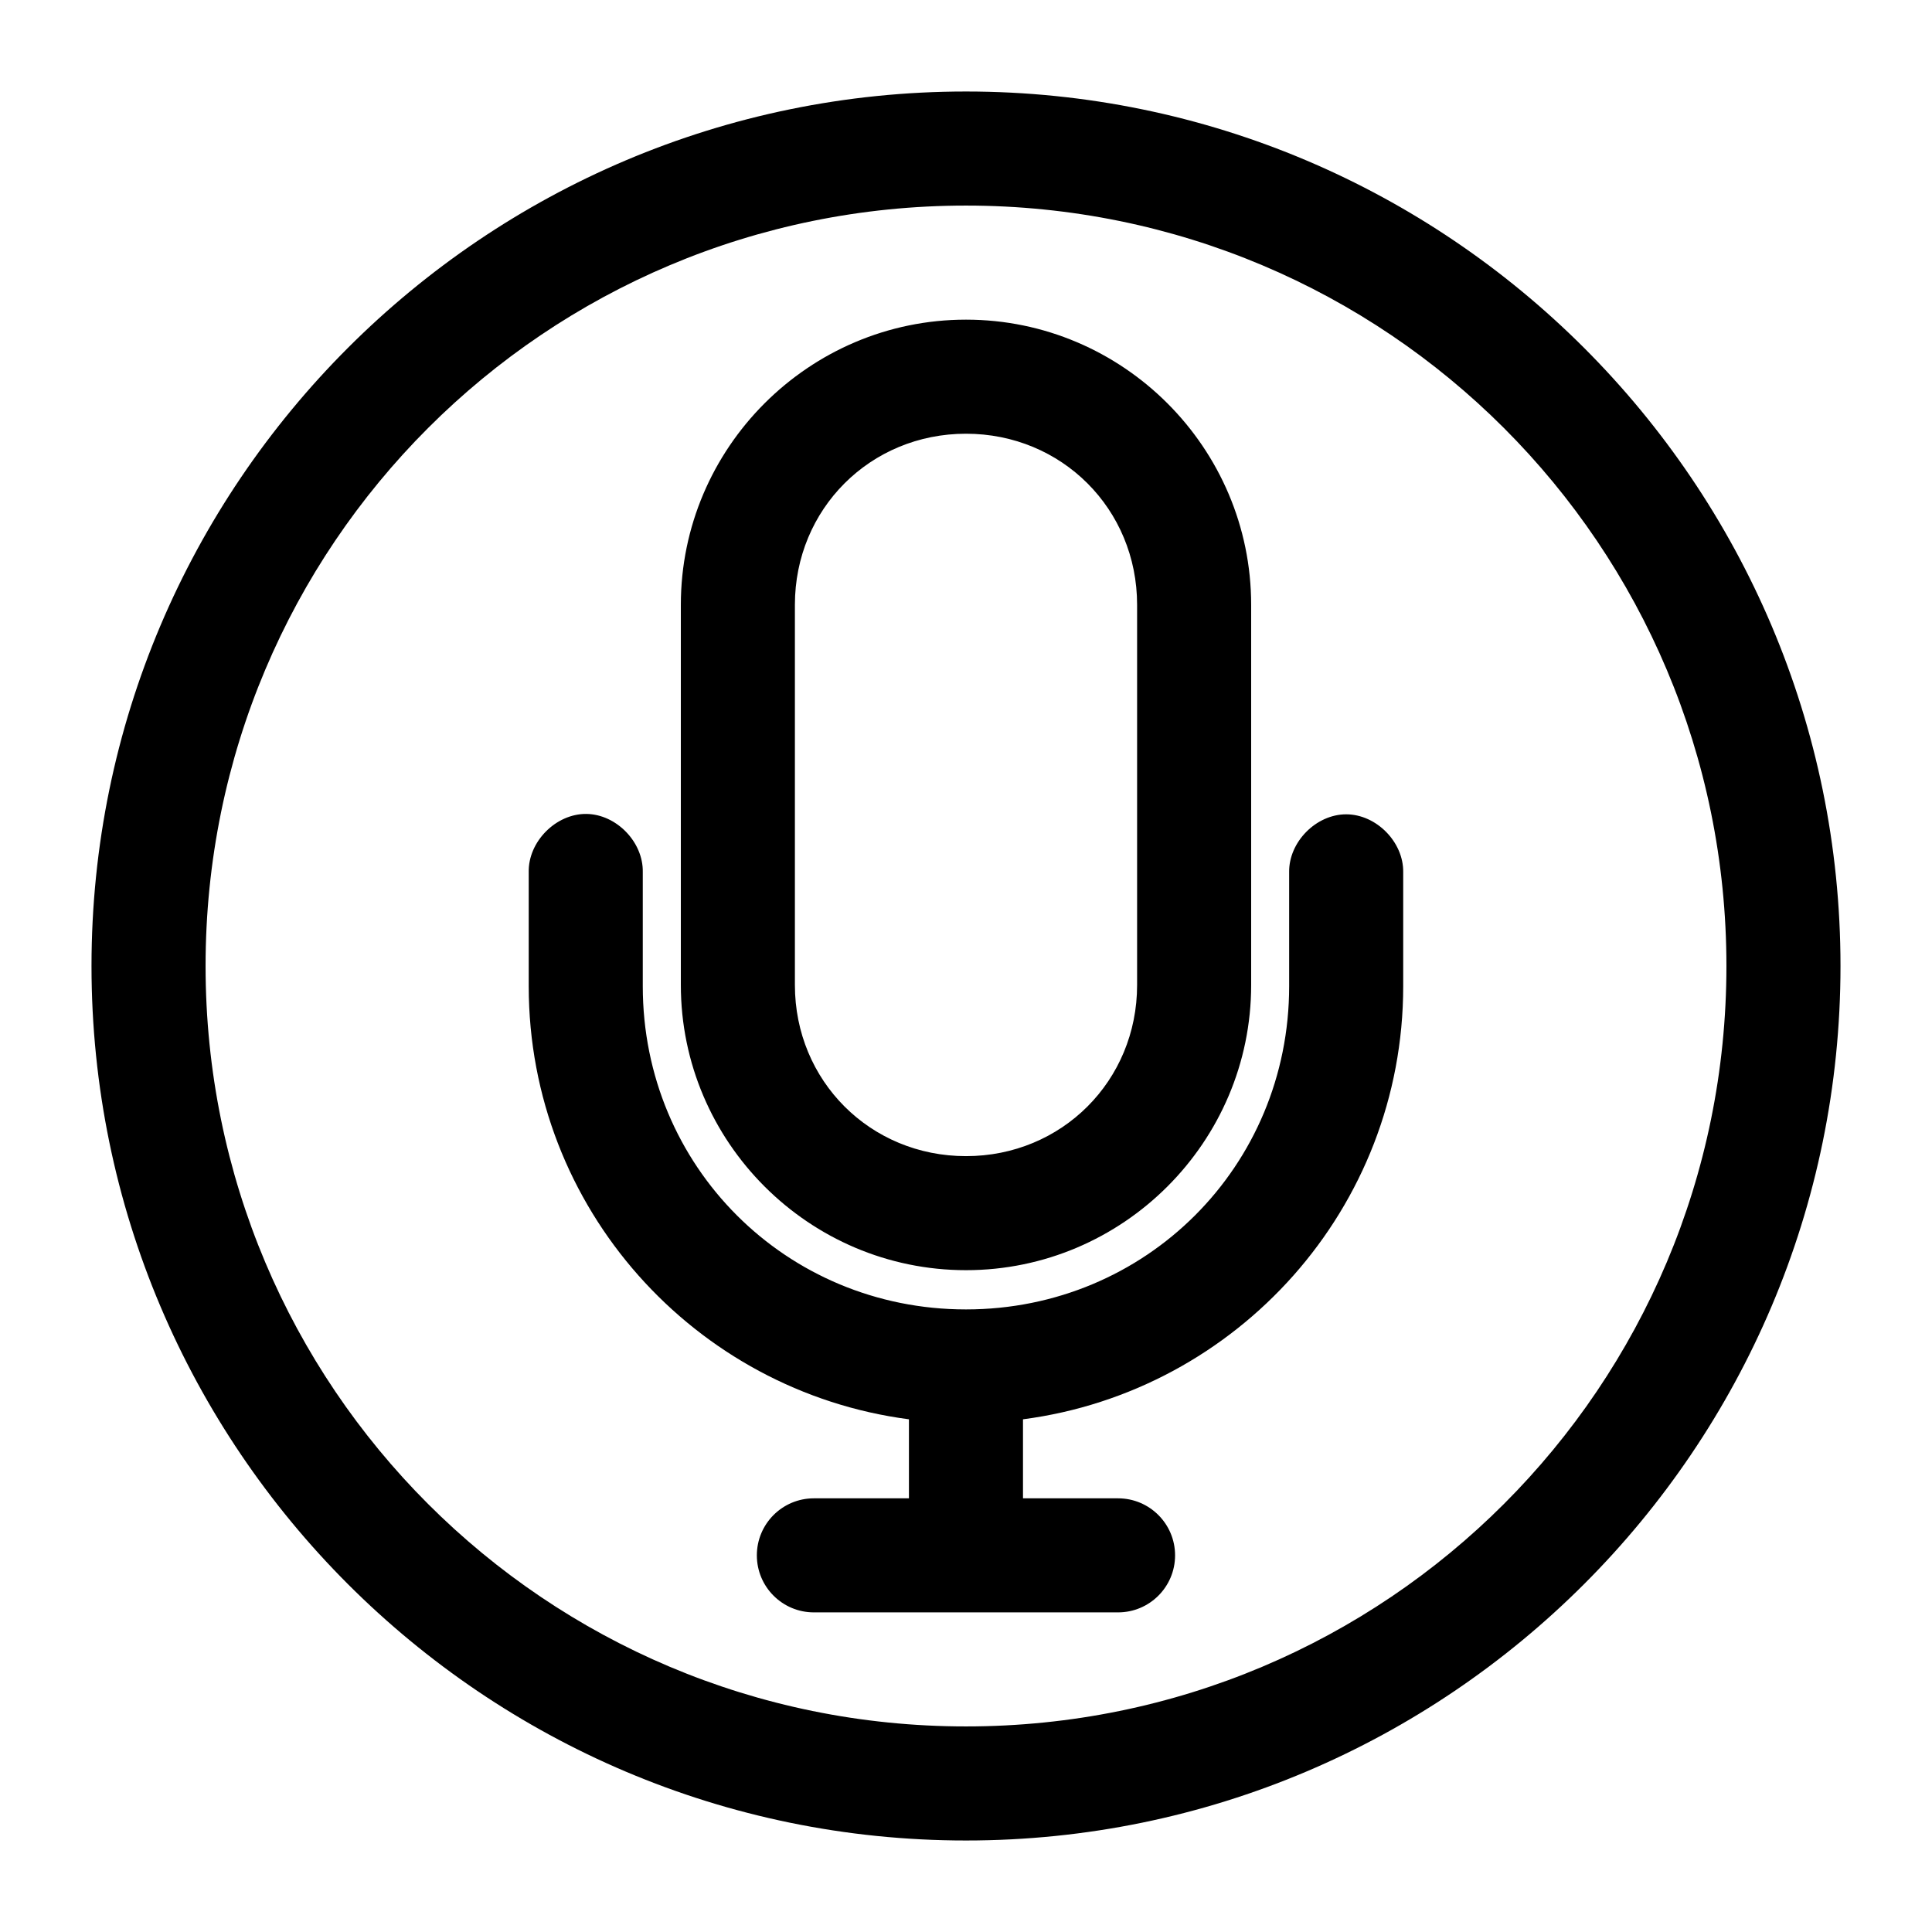
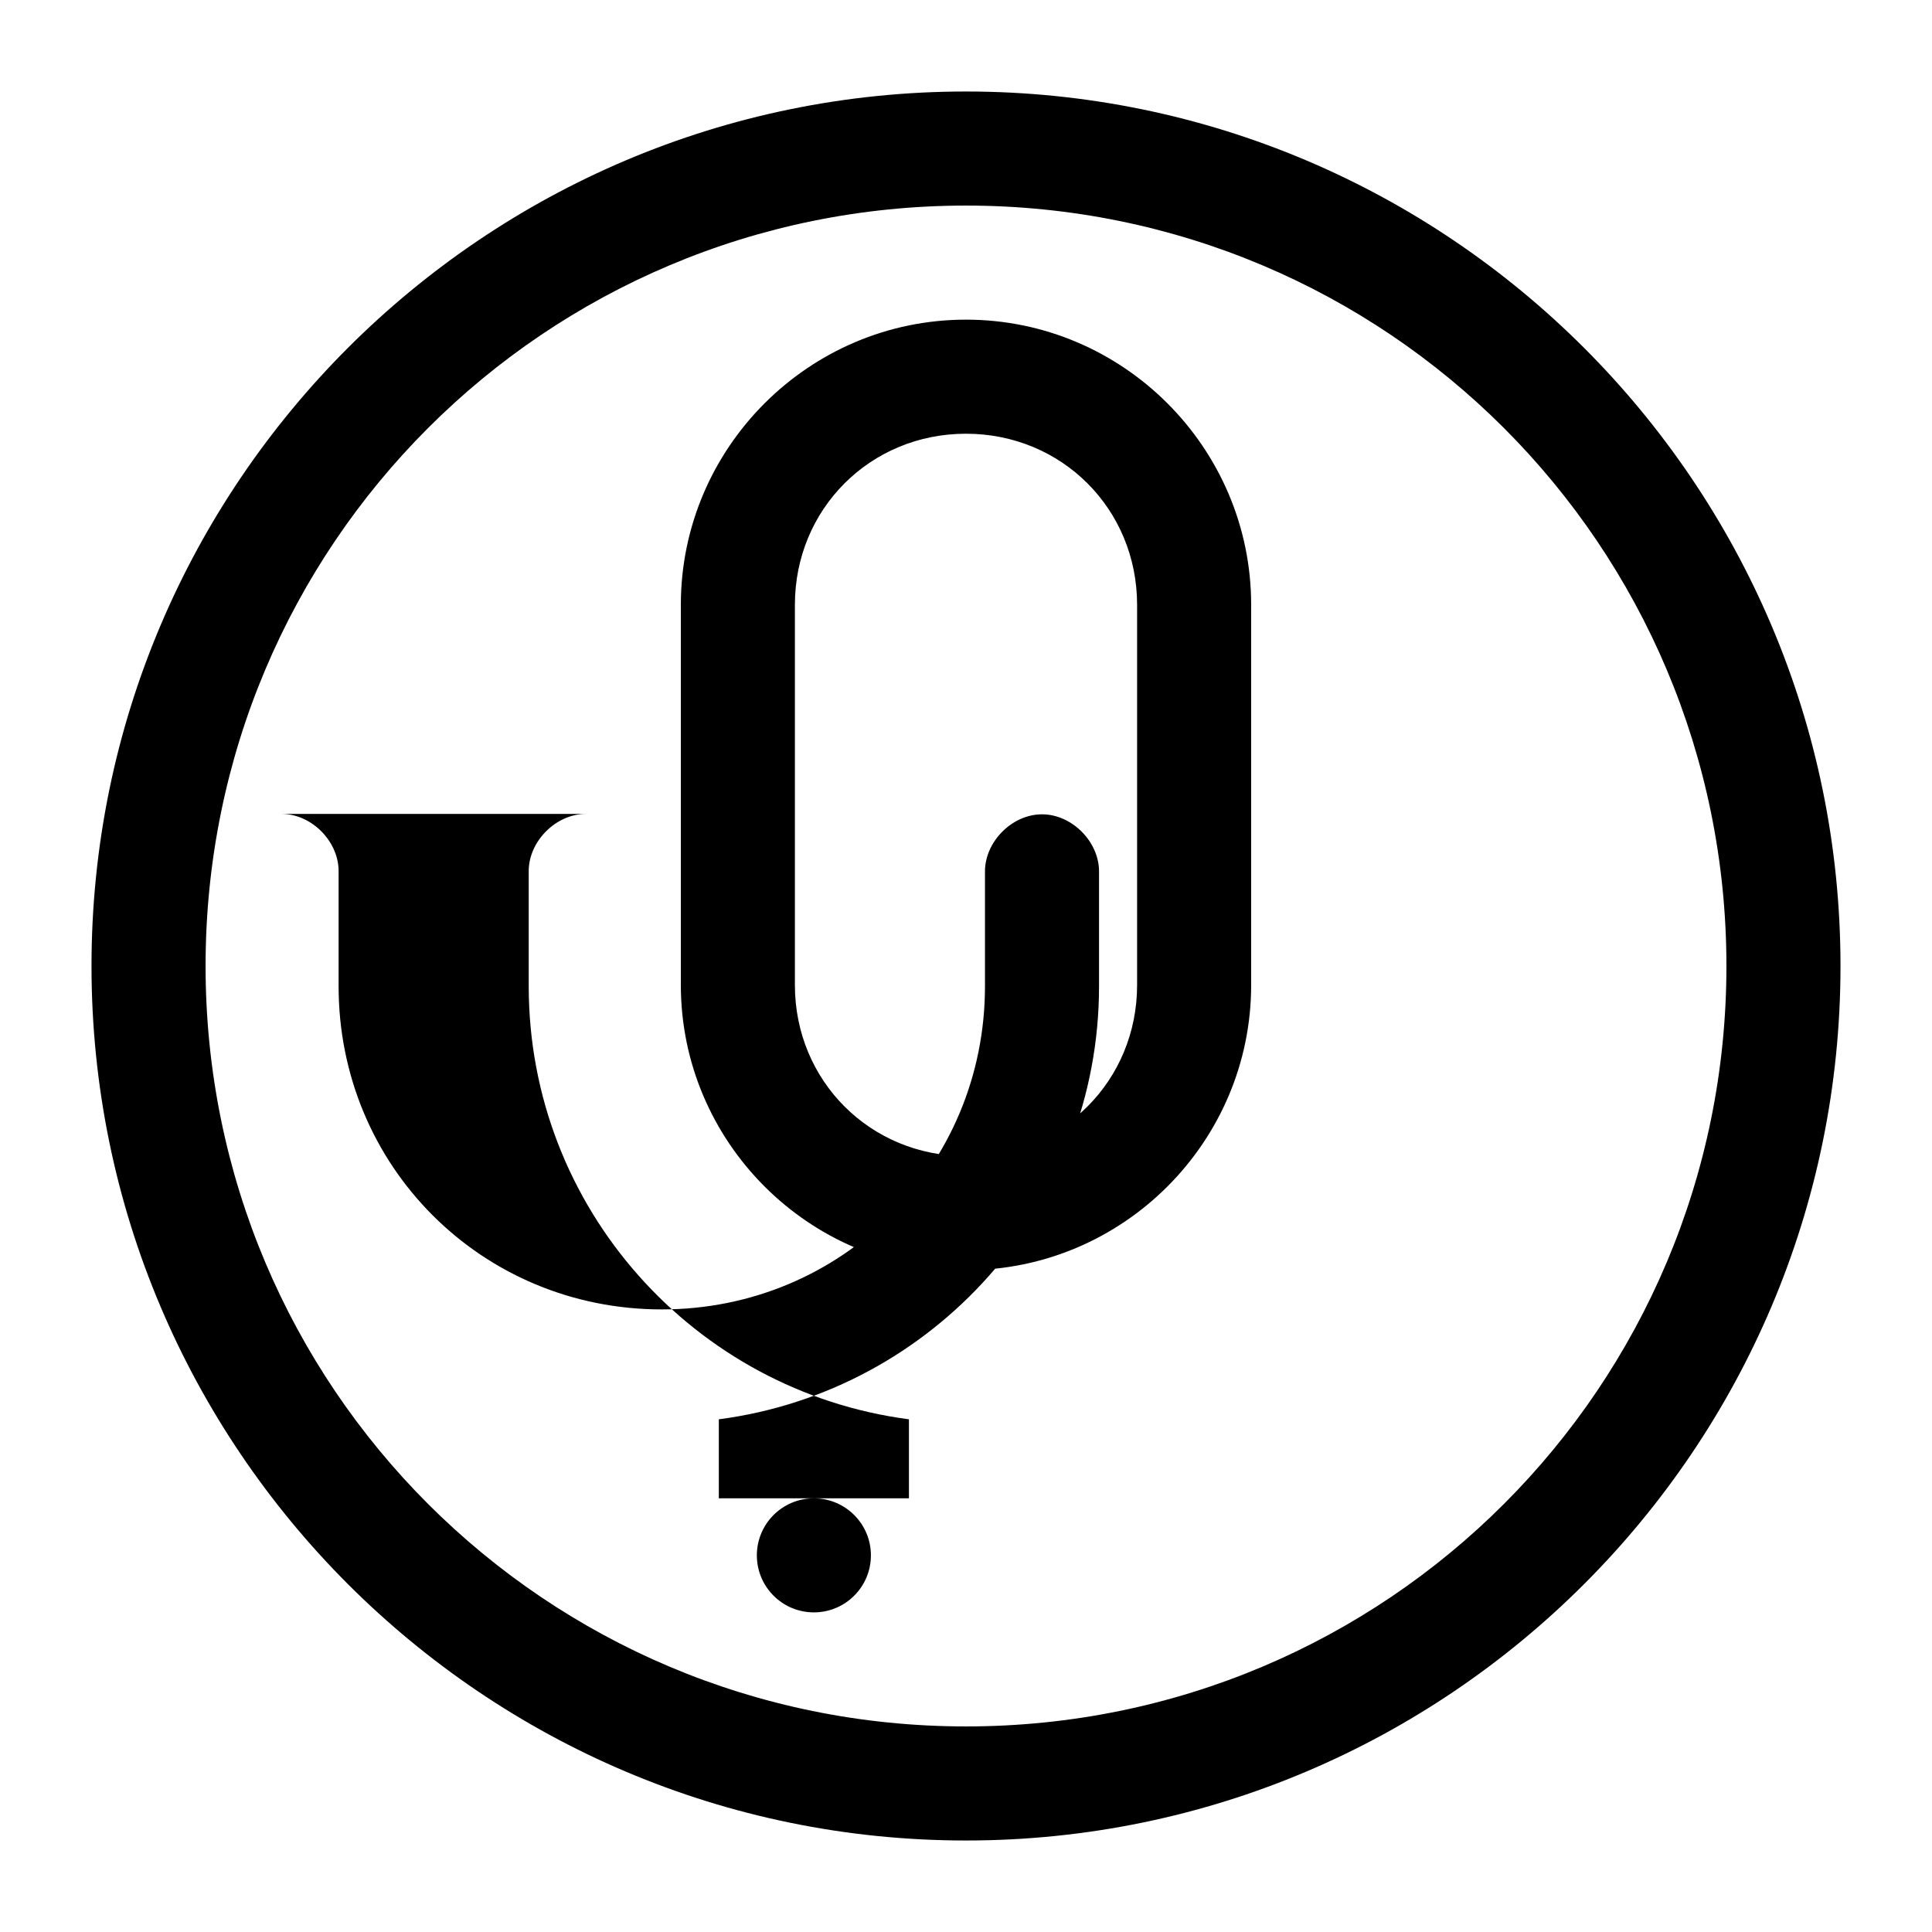
<svg xmlns="http://www.w3.org/2000/svg" fill="#000000" width="800px" height="800px" version="1.1" viewBox="144 144 512 512">
-   <path d="m400 168.25c-127.81 0-231.75 103.94-231.75 231.75 0 127.81 103.94 231.75 231.75 231.75 127.81 0 231.75-103.94 231.75-231.75 0-127.81-103.94-231.75-231.75-231.75zm0 30.23c111.48 0 201.52 90.047 201.52 201.52s-90.047 201.52-201.52 201.52-201.52-90.047-201.52-201.52 90.047-201.52 201.52-201.52zm0 30.23c-41.605 0-75.57 33.965-75.57 75.57v100.76c0 41.605 33.965 75.57 75.57 75.57s75.57-33.965 75.57-75.57v-100.76c0-41.605-33.965-75.57-75.57-75.57zm0 30.23c25.383 0 45.344 19.961 45.344 45.344v100.76c0 25.383-19.961 45.344-45.344 45.344s-45.344-19.961-45.344-45.344v-100.76c0-25.383 19.961-45.344 45.344-45.344zm-100.61 100.76c-8.07-0.086-15.441 7.359-15.273 15.43v30.23c0 58.805 43.965 107.34 100.76 114.77v20.941h-25.191c-8.348 0-15.113 6.766-15.113 15.113s6.766 15.113 15.113 15.113h80.609c8.348 0 15.113-6.766 15.113-15.113s-6.766-15.113-15.113-15.113h-25.191v-20.941c56.797-7.43 100.76-55.973 100.76-114.77v-30.23c0.113-7.984-7.129-15.328-15.113-15.328-7.984 0-15.227 7.344-15.113 15.328v30.23c0 47.711-37.938 85.648-85.648 85.648-47.711 0-85.648-37.938-85.648-85.648v-30.23c0.164-7.965-6.988-15.348-14.957-15.43z" />
+   <path d="m400 168.25c-127.81 0-231.75 103.94-231.75 231.75 0 127.81 103.94 231.75 231.75 231.75 127.81 0 231.75-103.94 231.75-231.75 0-127.81-103.94-231.75-231.75-231.75zm0 30.23c111.48 0 201.52 90.047 201.52 201.52s-90.047 201.52-201.52 201.52-201.52-90.047-201.52-201.52 90.047-201.52 201.52-201.52zm0 30.23c-41.605 0-75.57 33.965-75.57 75.57v100.76c0 41.605 33.965 75.57 75.57 75.57s75.57-33.965 75.57-75.57v-100.76c0-41.605-33.965-75.57-75.57-75.57zm0 30.23c25.383 0 45.344 19.961 45.344 45.344v100.76c0 25.383-19.961 45.344-45.344 45.344s-45.344-19.961-45.344-45.344v-100.76c0-25.383 19.961-45.344 45.344-45.344zm-100.61 100.76c-8.07-0.086-15.441 7.359-15.273 15.43v30.23c0 58.805 43.965 107.34 100.76 114.77v20.941h-25.191c-8.348 0-15.113 6.766-15.113 15.113s6.766 15.113 15.113 15.113c8.348 0 15.113-6.766 15.113-15.113s-6.766-15.113-15.113-15.113h-25.191v-20.941c56.797-7.43 100.76-55.973 100.76-114.77v-30.23c0.113-7.984-7.129-15.328-15.113-15.328-7.984 0-15.227 7.344-15.113 15.328v30.23c0 47.711-37.938 85.648-85.648 85.648-47.711 0-85.648-37.938-85.648-85.648v-30.23c0.164-7.965-6.988-15.348-14.957-15.43z" />
</svg>